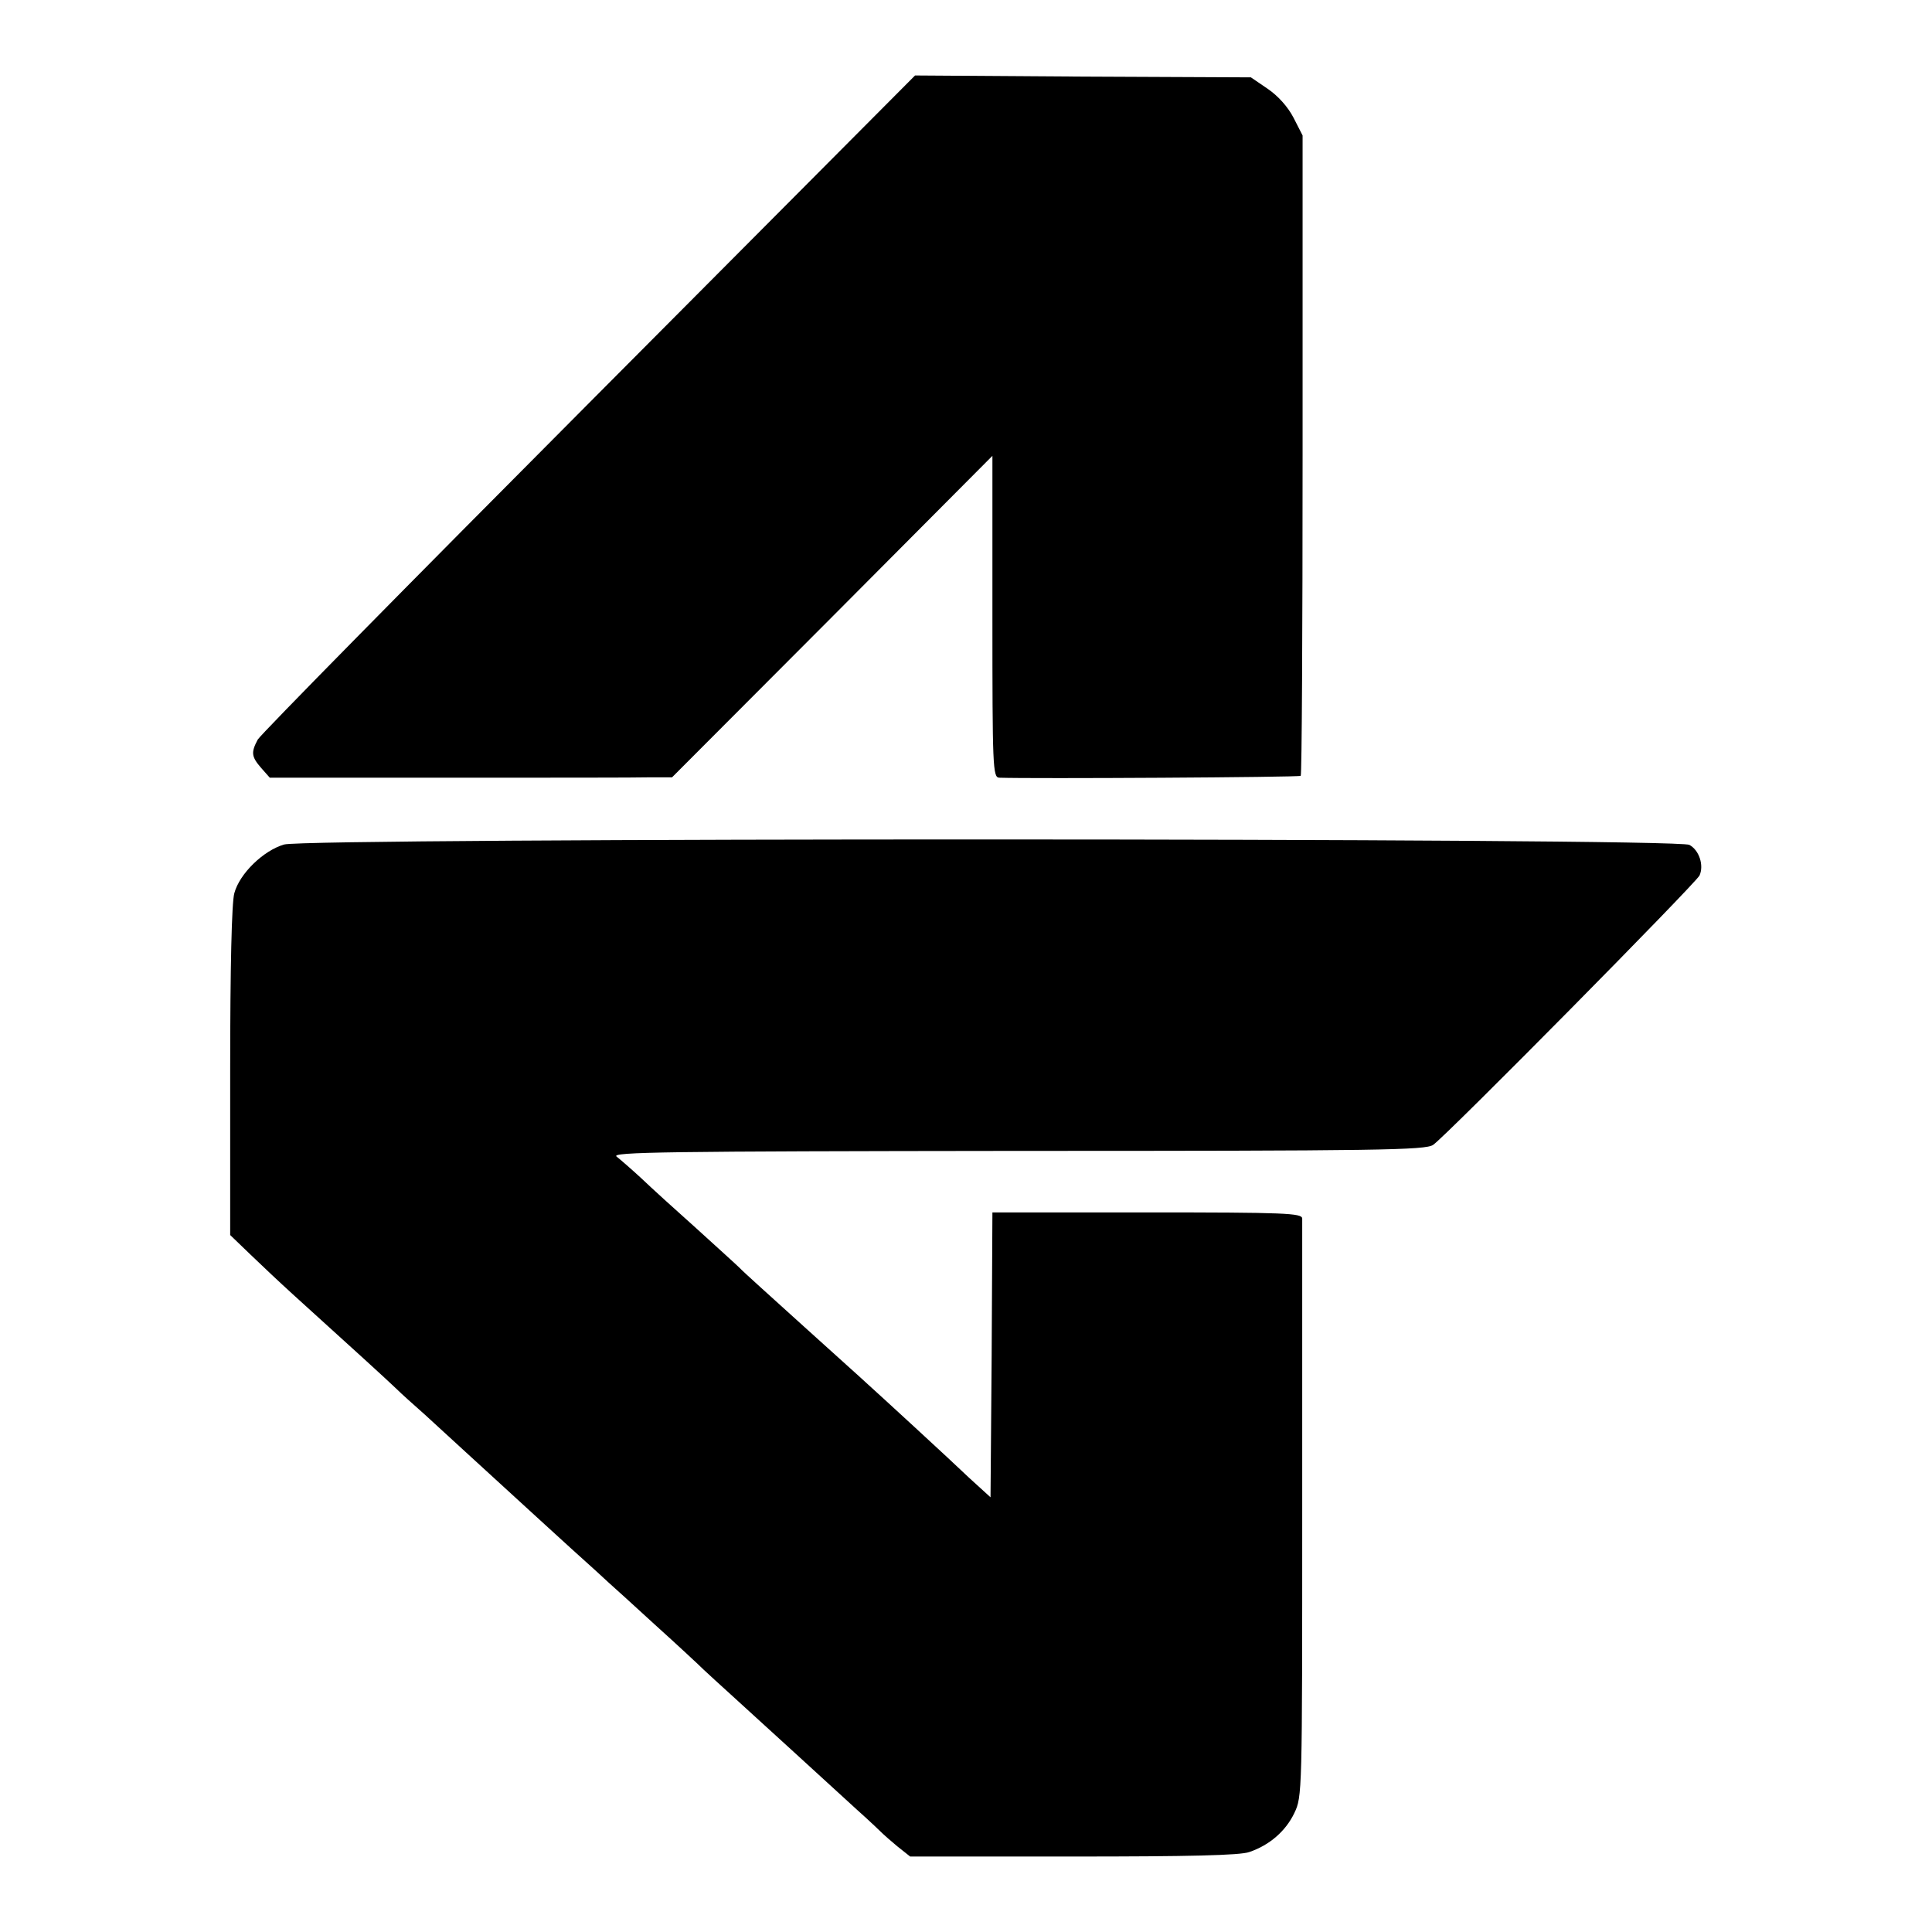
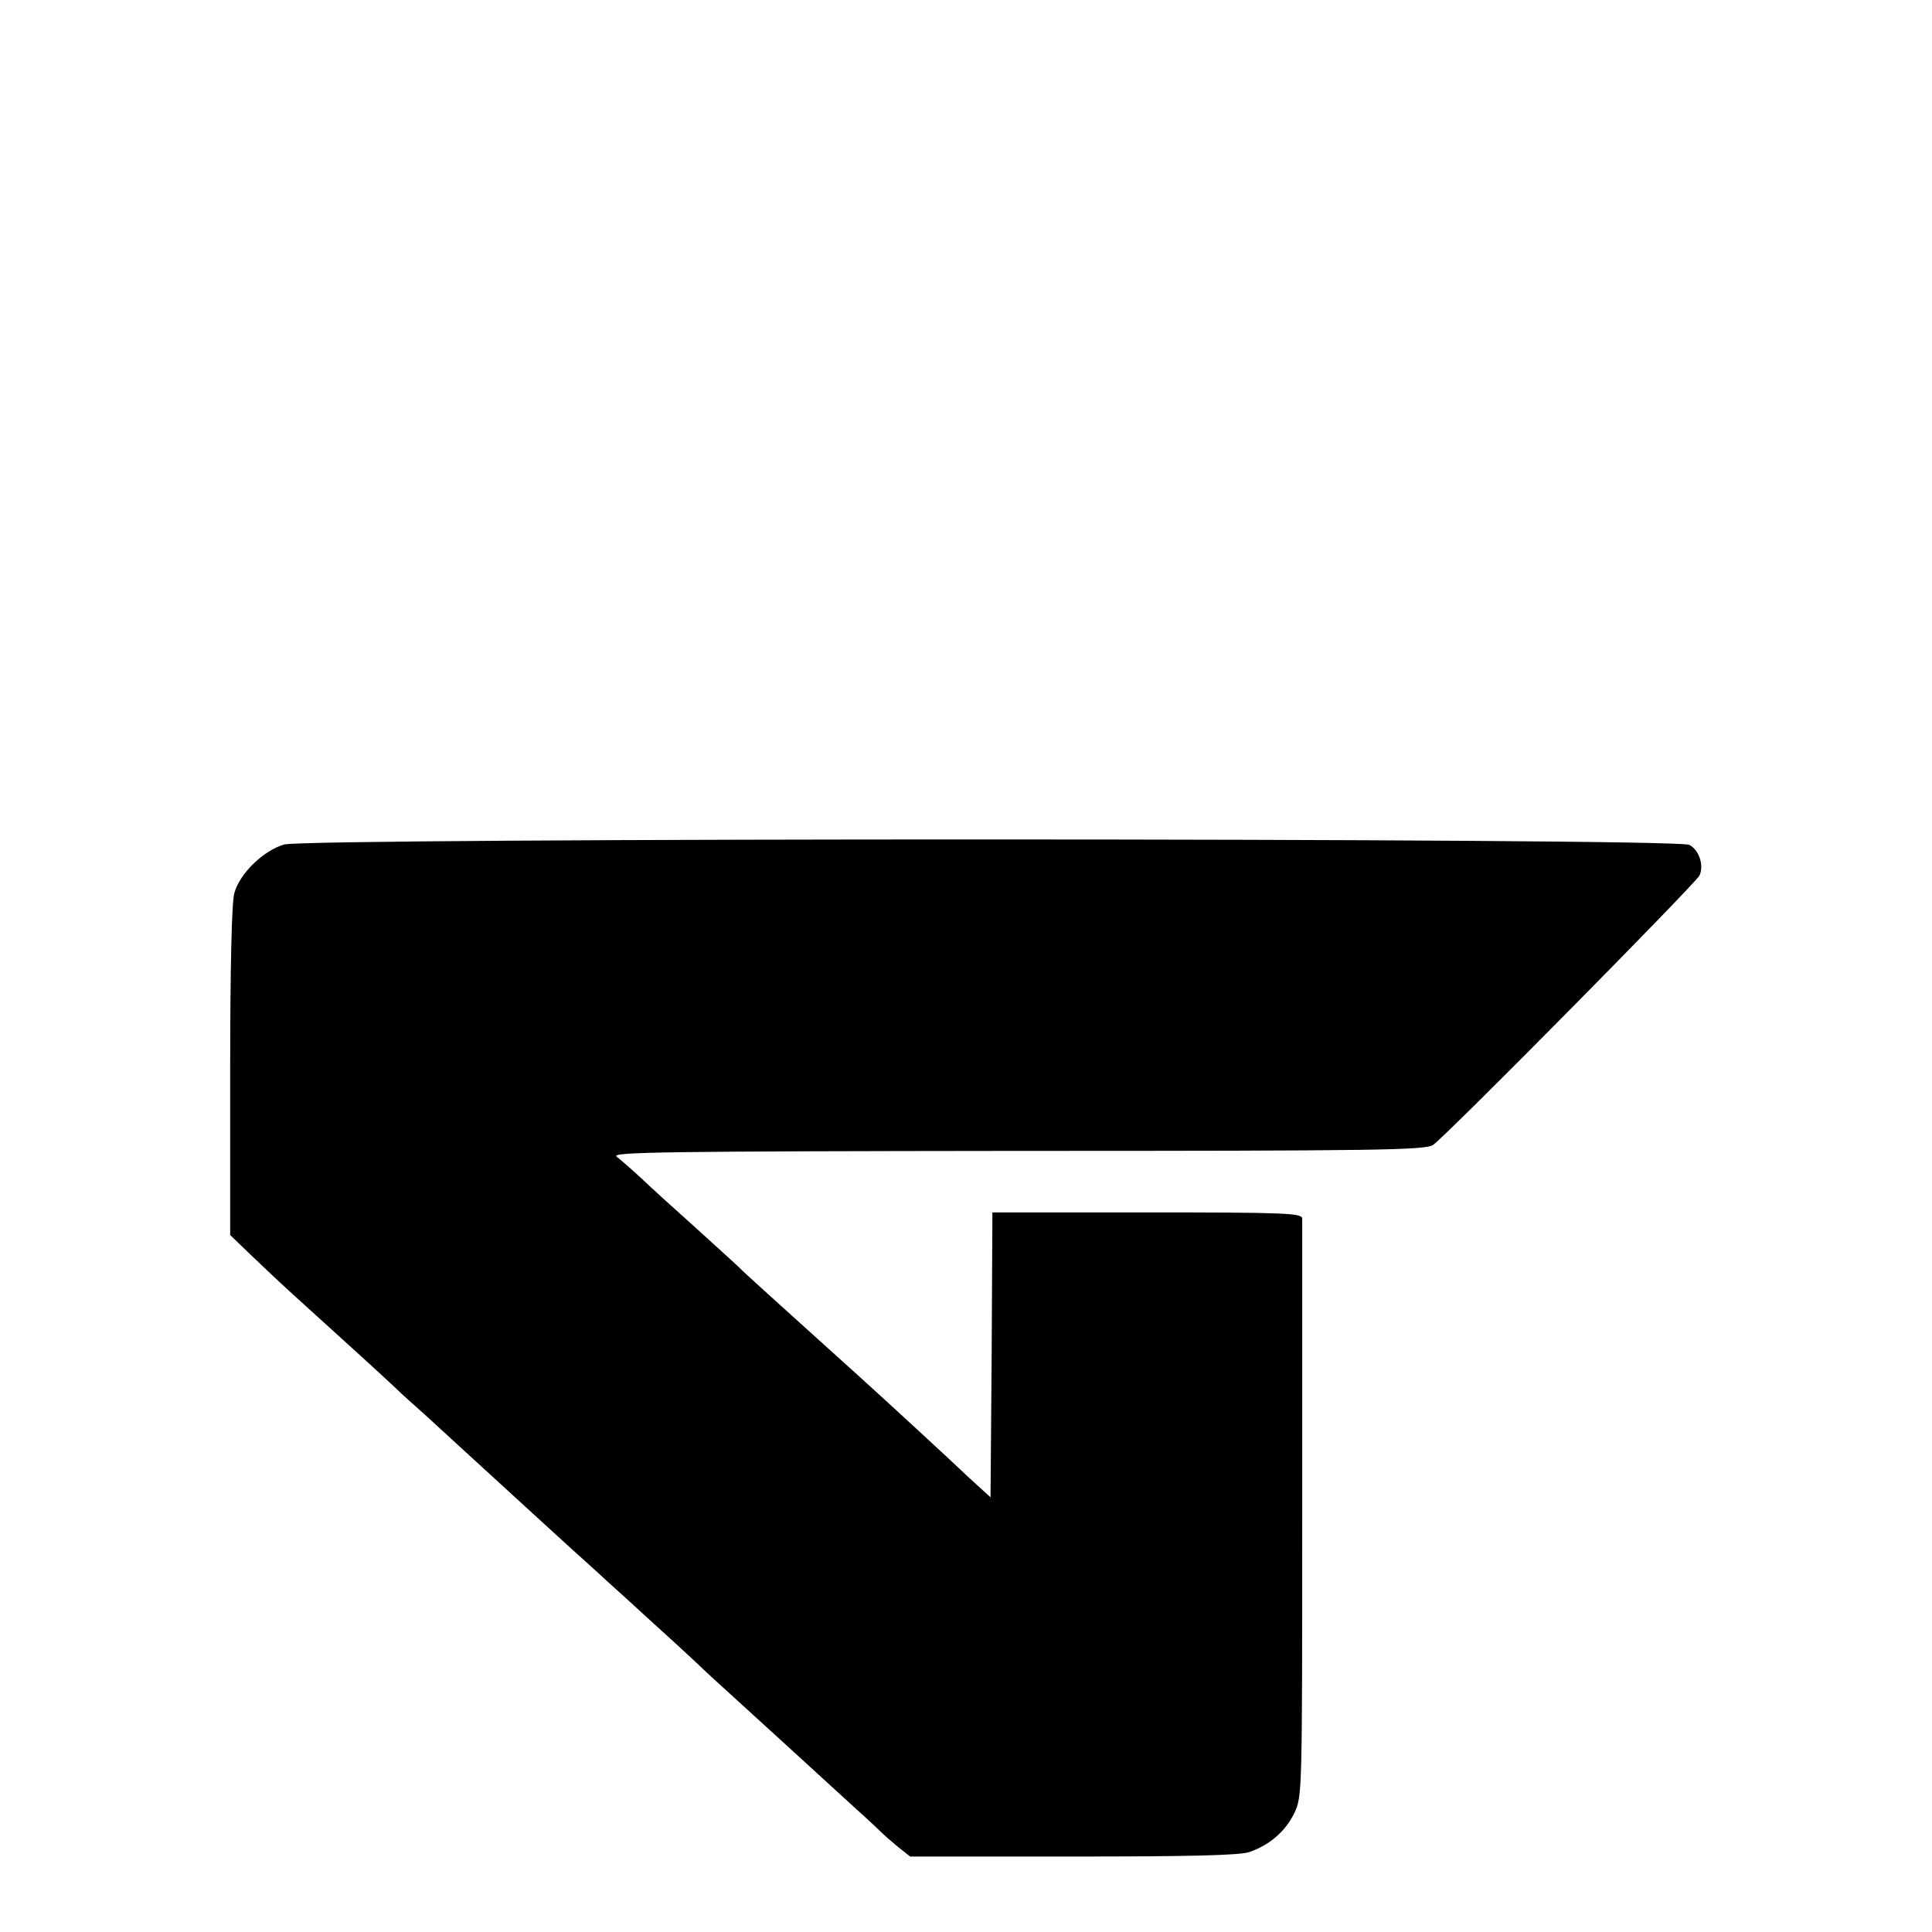
<svg xmlns="http://www.w3.org/2000/svg" version="1.0" width="512pt" height="512pt" viewBox="0 0 512 512" preserveAspectRatio="xMidYMid meet">
  <g transform="translate(0,512) scale(0.1,-0.1)" fill="#000000" stroke="none">
-     <path d="M1561 4052 c-475 -477 -870 -878 -878 -892 -18 -34 -17 -45 9 -75 l23 -26 475 0 c261 0 501 0 533 1 l58 0 425 426 424 426 0 -426 c0 -399 1 -426 18 -427 84 -3 796 1 799 5 3 2 5 385 5 851 l0 846 -24 47 c-15 29 -41 58 -69 77 l-44 30 -445 2 -445 3 -864 -868z" />
    <path d="M753 2882 c-55 -16 -118 -77 -132 -129 -7 -24 -11 -197 -11 -472 l0 -434 53 -51 c29 -28 80 -76 113 -106 168 -152 250 -227 274 -250 14 -14 49 -45 76 -69 41 -38 153 -140 274 -251 15 -14 67 -61 115 -105 49 -44 93 -84 99 -90 6 -5 61 -55 121 -110 61 -55 119 -109 130 -120 12 -11 43 -40 71 -65 27 -25 99 -90 159 -145 60 -55 139 -127 175 -160 36 -32 67 -62 70 -65 3 -3 20 -18 38 -33 l34 -27 432 0 c304 0 443 3 467 12 53 18 96 55 119 103 21 44 21 50 21 802 0 417 0 765 0 774 -1 14 -44 16 -411 16 l-410 0 -2 -378 -3 -377 -56 51 c-49 47 -245 227 -273 252 -6 6 -81 73 -166 150 -85 77 -162 146 -170 155 -8 8 -60 55 -115 105 -55 49 -121 109 -146 133 -26 24 -55 49 -65 57 -16 12 127 14 1061 15 962 0 1083 2 1103 16 36 25 696 693 706 714 12 27 -1 67 -27 81 -34 19 -3661 19 -3724 1z" />
  </g>
</svg>